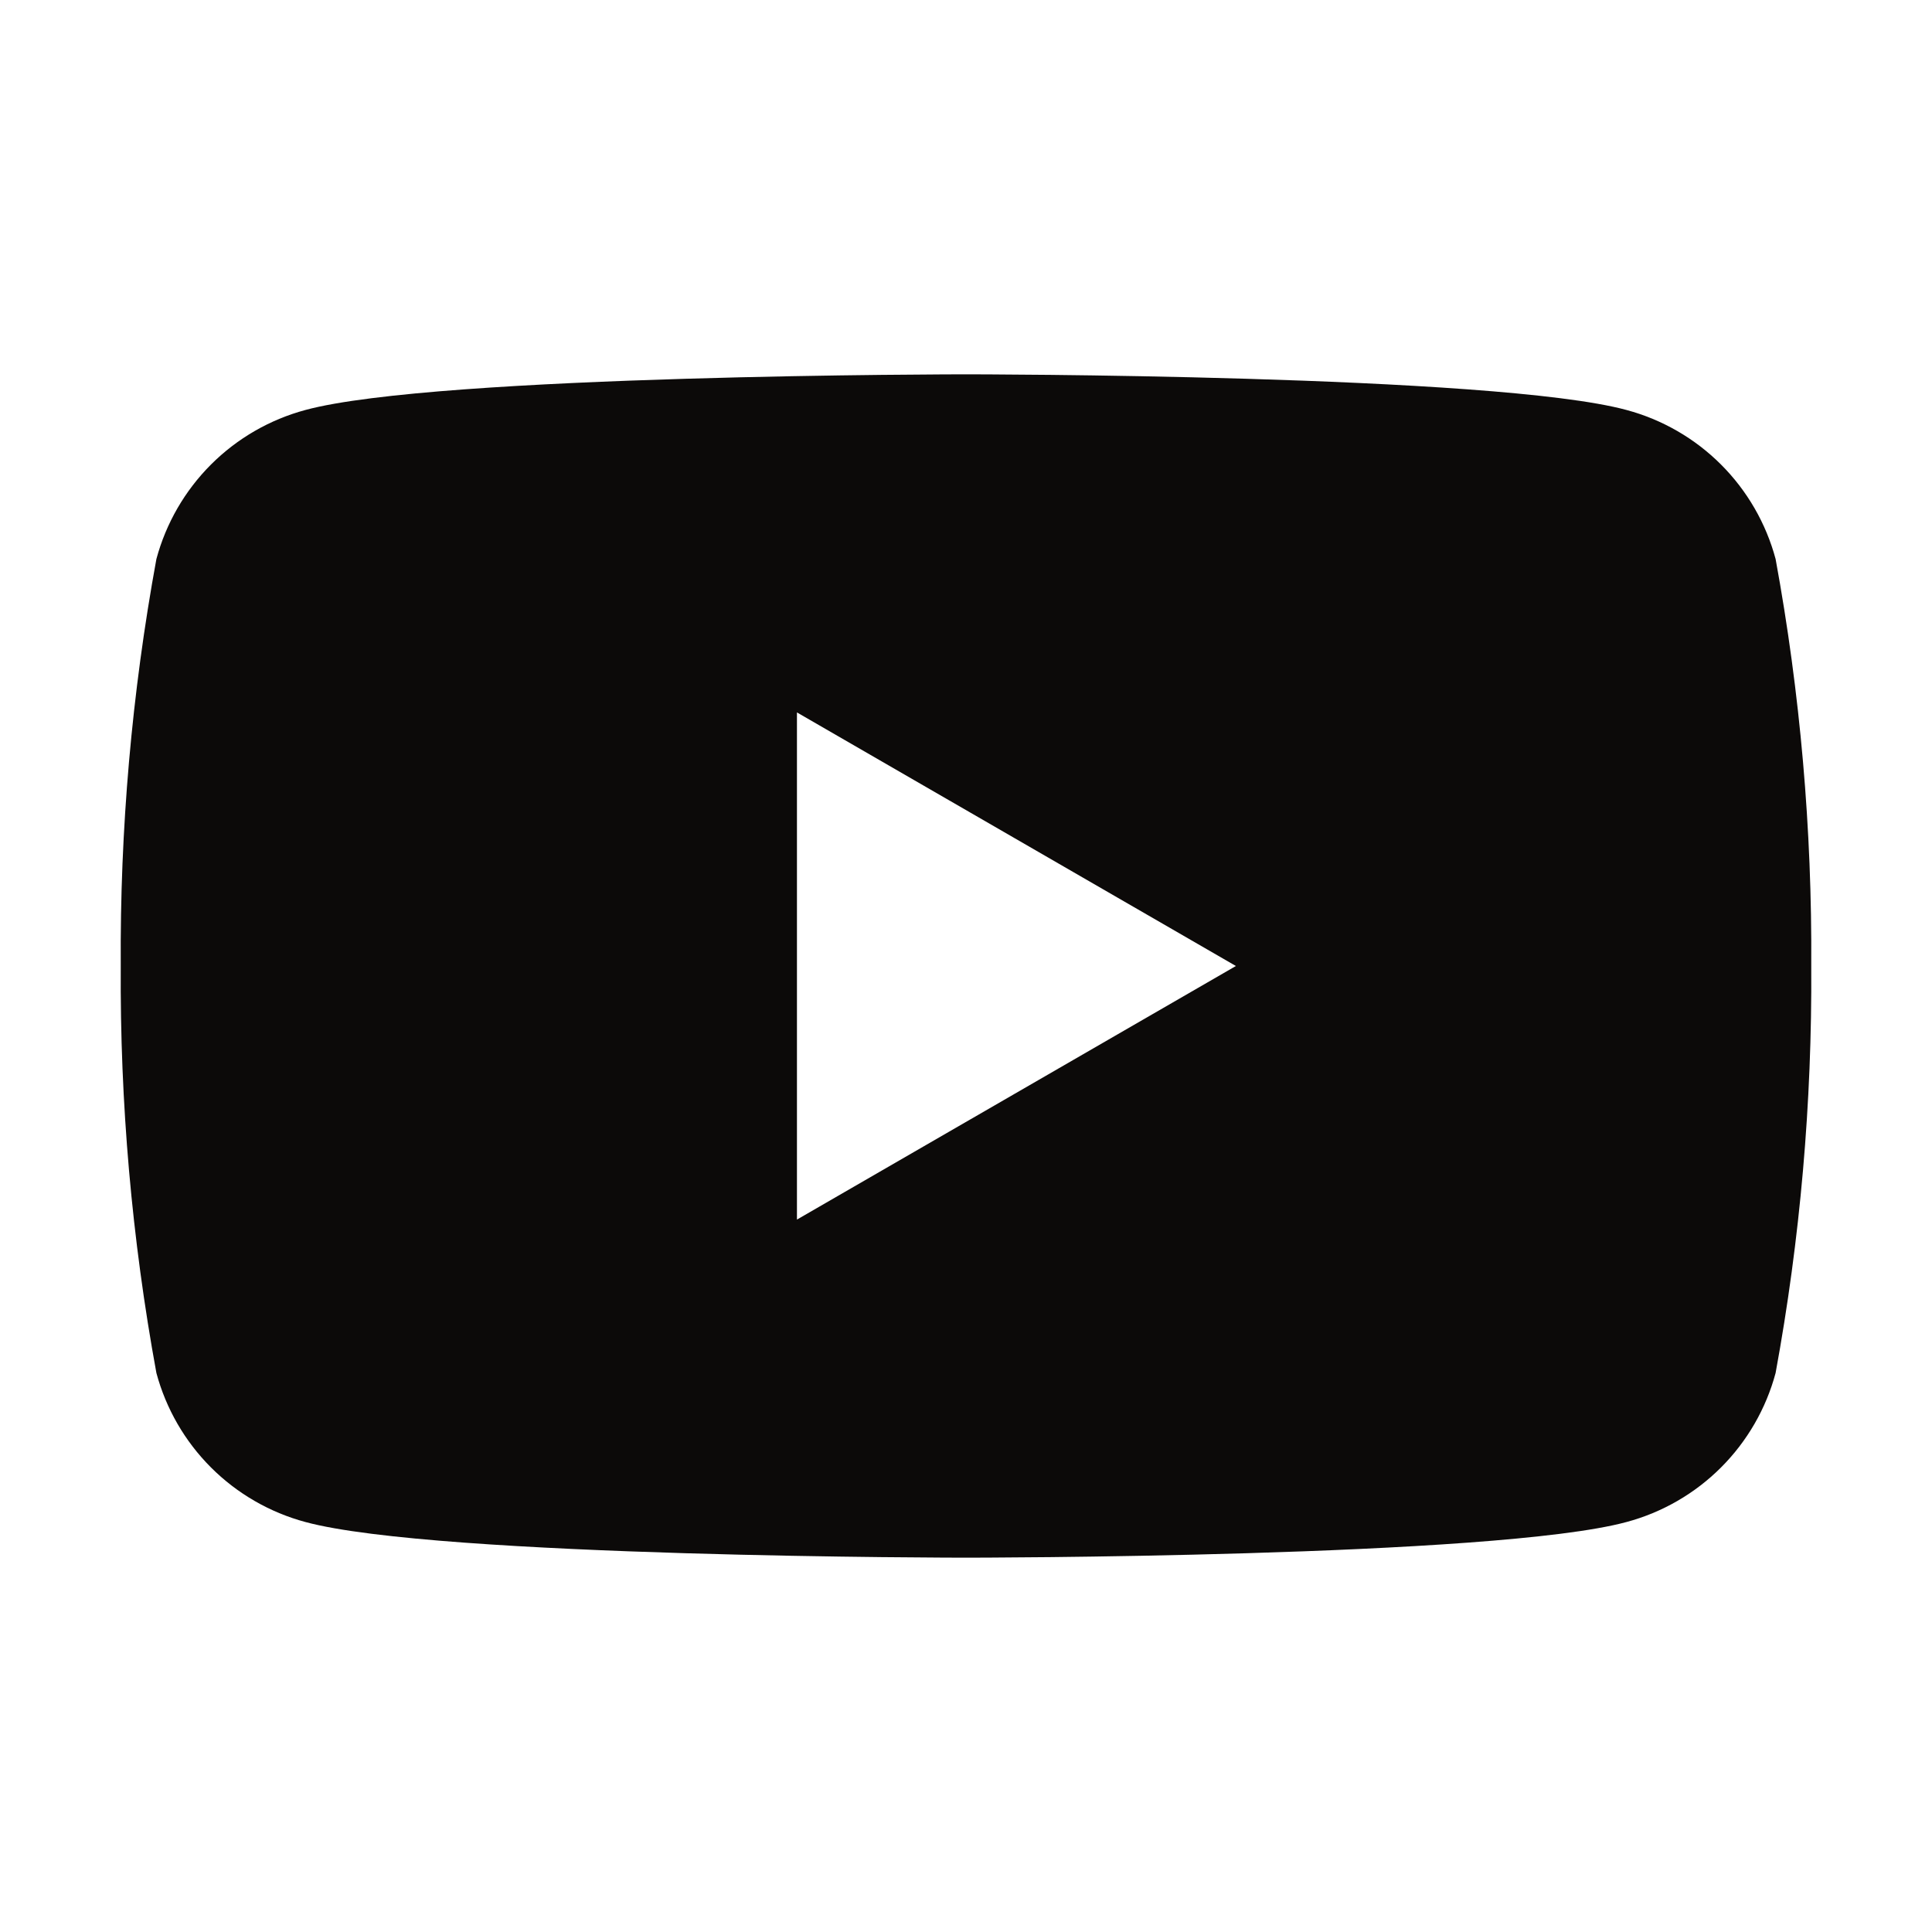
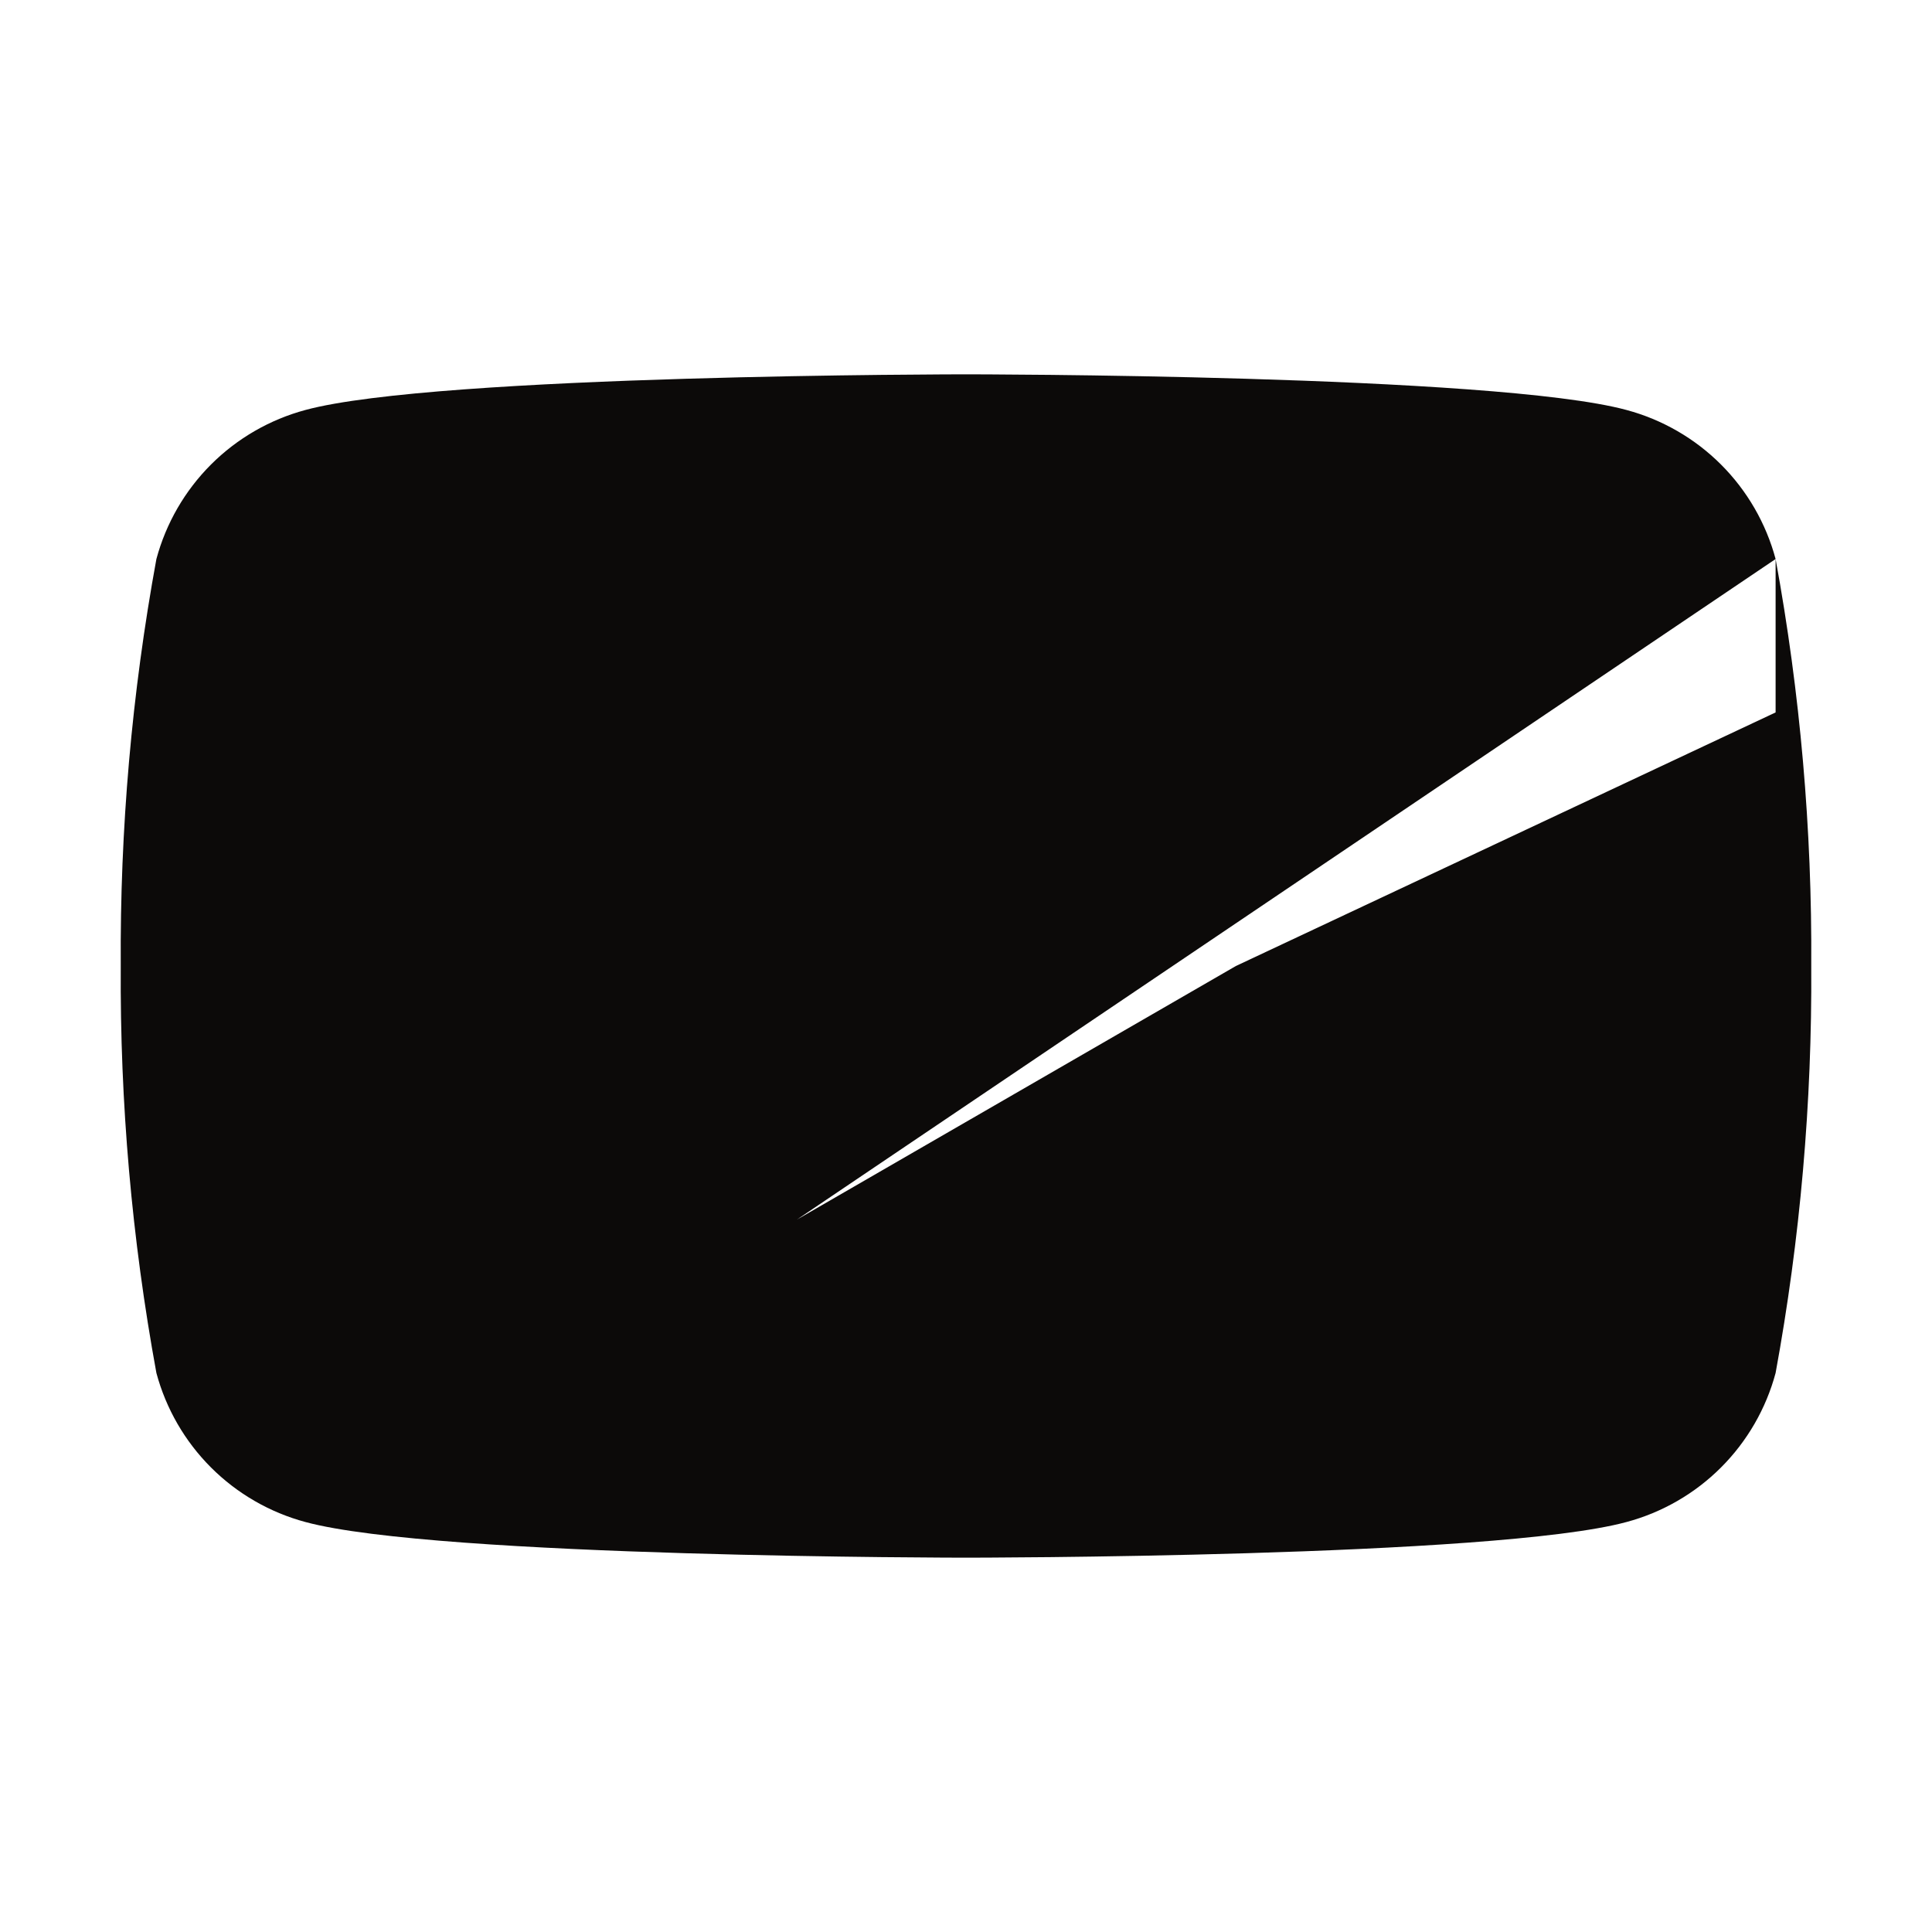
<svg xmlns="http://www.w3.org/2000/svg" width="20" height="20" viewBox="0 0 20 20" fill="none">
  <g id="carbon:logo-youtube">
-     <path id="Vector" d="M18.381 5.787C18.282 5.418 18.087 5.08 17.816 4.809C17.545 4.538 17.207 4.343 16.837 4.244C15.475 3.875 10 3.875 10 3.875C10 3.875 4.525 3.875 3.162 4.244C2.793 4.343 2.455 4.538 2.184 4.809C1.913 5.08 1.718 5.418 1.619 5.787C1.364 7.177 1.241 8.587 1.25 10C1.241 11.413 1.364 12.823 1.619 14.213C1.718 14.582 1.913 14.92 2.184 15.191C2.455 15.462 2.793 15.657 3.162 15.756C4.525 16.125 10 16.125 10 16.125C10 16.125 15.475 16.125 16.837 15.756C17.207 15.657 17.545 15.462 17.816 15.191C18.087 14.92 18.282 14.582 18.381 14.213C18.636 12.823 18.759 11.413 18.75 10C18.759 8.587 18.636 7.177 18.381 5.787ZM8.25 12.625V7.375L12.794 10L8.25 12.625Z" fill="#0C0A09" />
+     <path id="Vector" d="M18.381 5.787C18.282 5.418 18.087 5.08 17.816 4.809C17.545 4.538 17.207 4.343 16.837 4.244C15.475 3.875 10 3.875 10 3.875C10 3.875 4.525 3.875 3.162 4.244C2.793 4.343 2.455 4.538 2.184 4.809C1.913 5.08 1.718 5.418 1.619 5.787C1.364 7.177 1.241 8.587 1.25 10C1.241 11.413 1.364 12.823 1.619 14.213C1.718 14.582 1.913 14.92 2.184 15.191C2.455 15.462 2.793 15.657 3.162 15.756C4.525 16.125 10 16.125 10 16.125C10 16.125 15.475 16.125 16.837 15.756C17.207 15.657 17.545 15.462 17.816 15.191C18.087 14.92 18.282 14.582 18.381 14.213C18.636 12.823 18.759 11.413 18.75 10C18.759 8.587 18.636 7.177 18.381 5.787ZV7.375L12.794 10L8.25 12.625Z" fill="#0C0A09" />
  </g>
</svg>